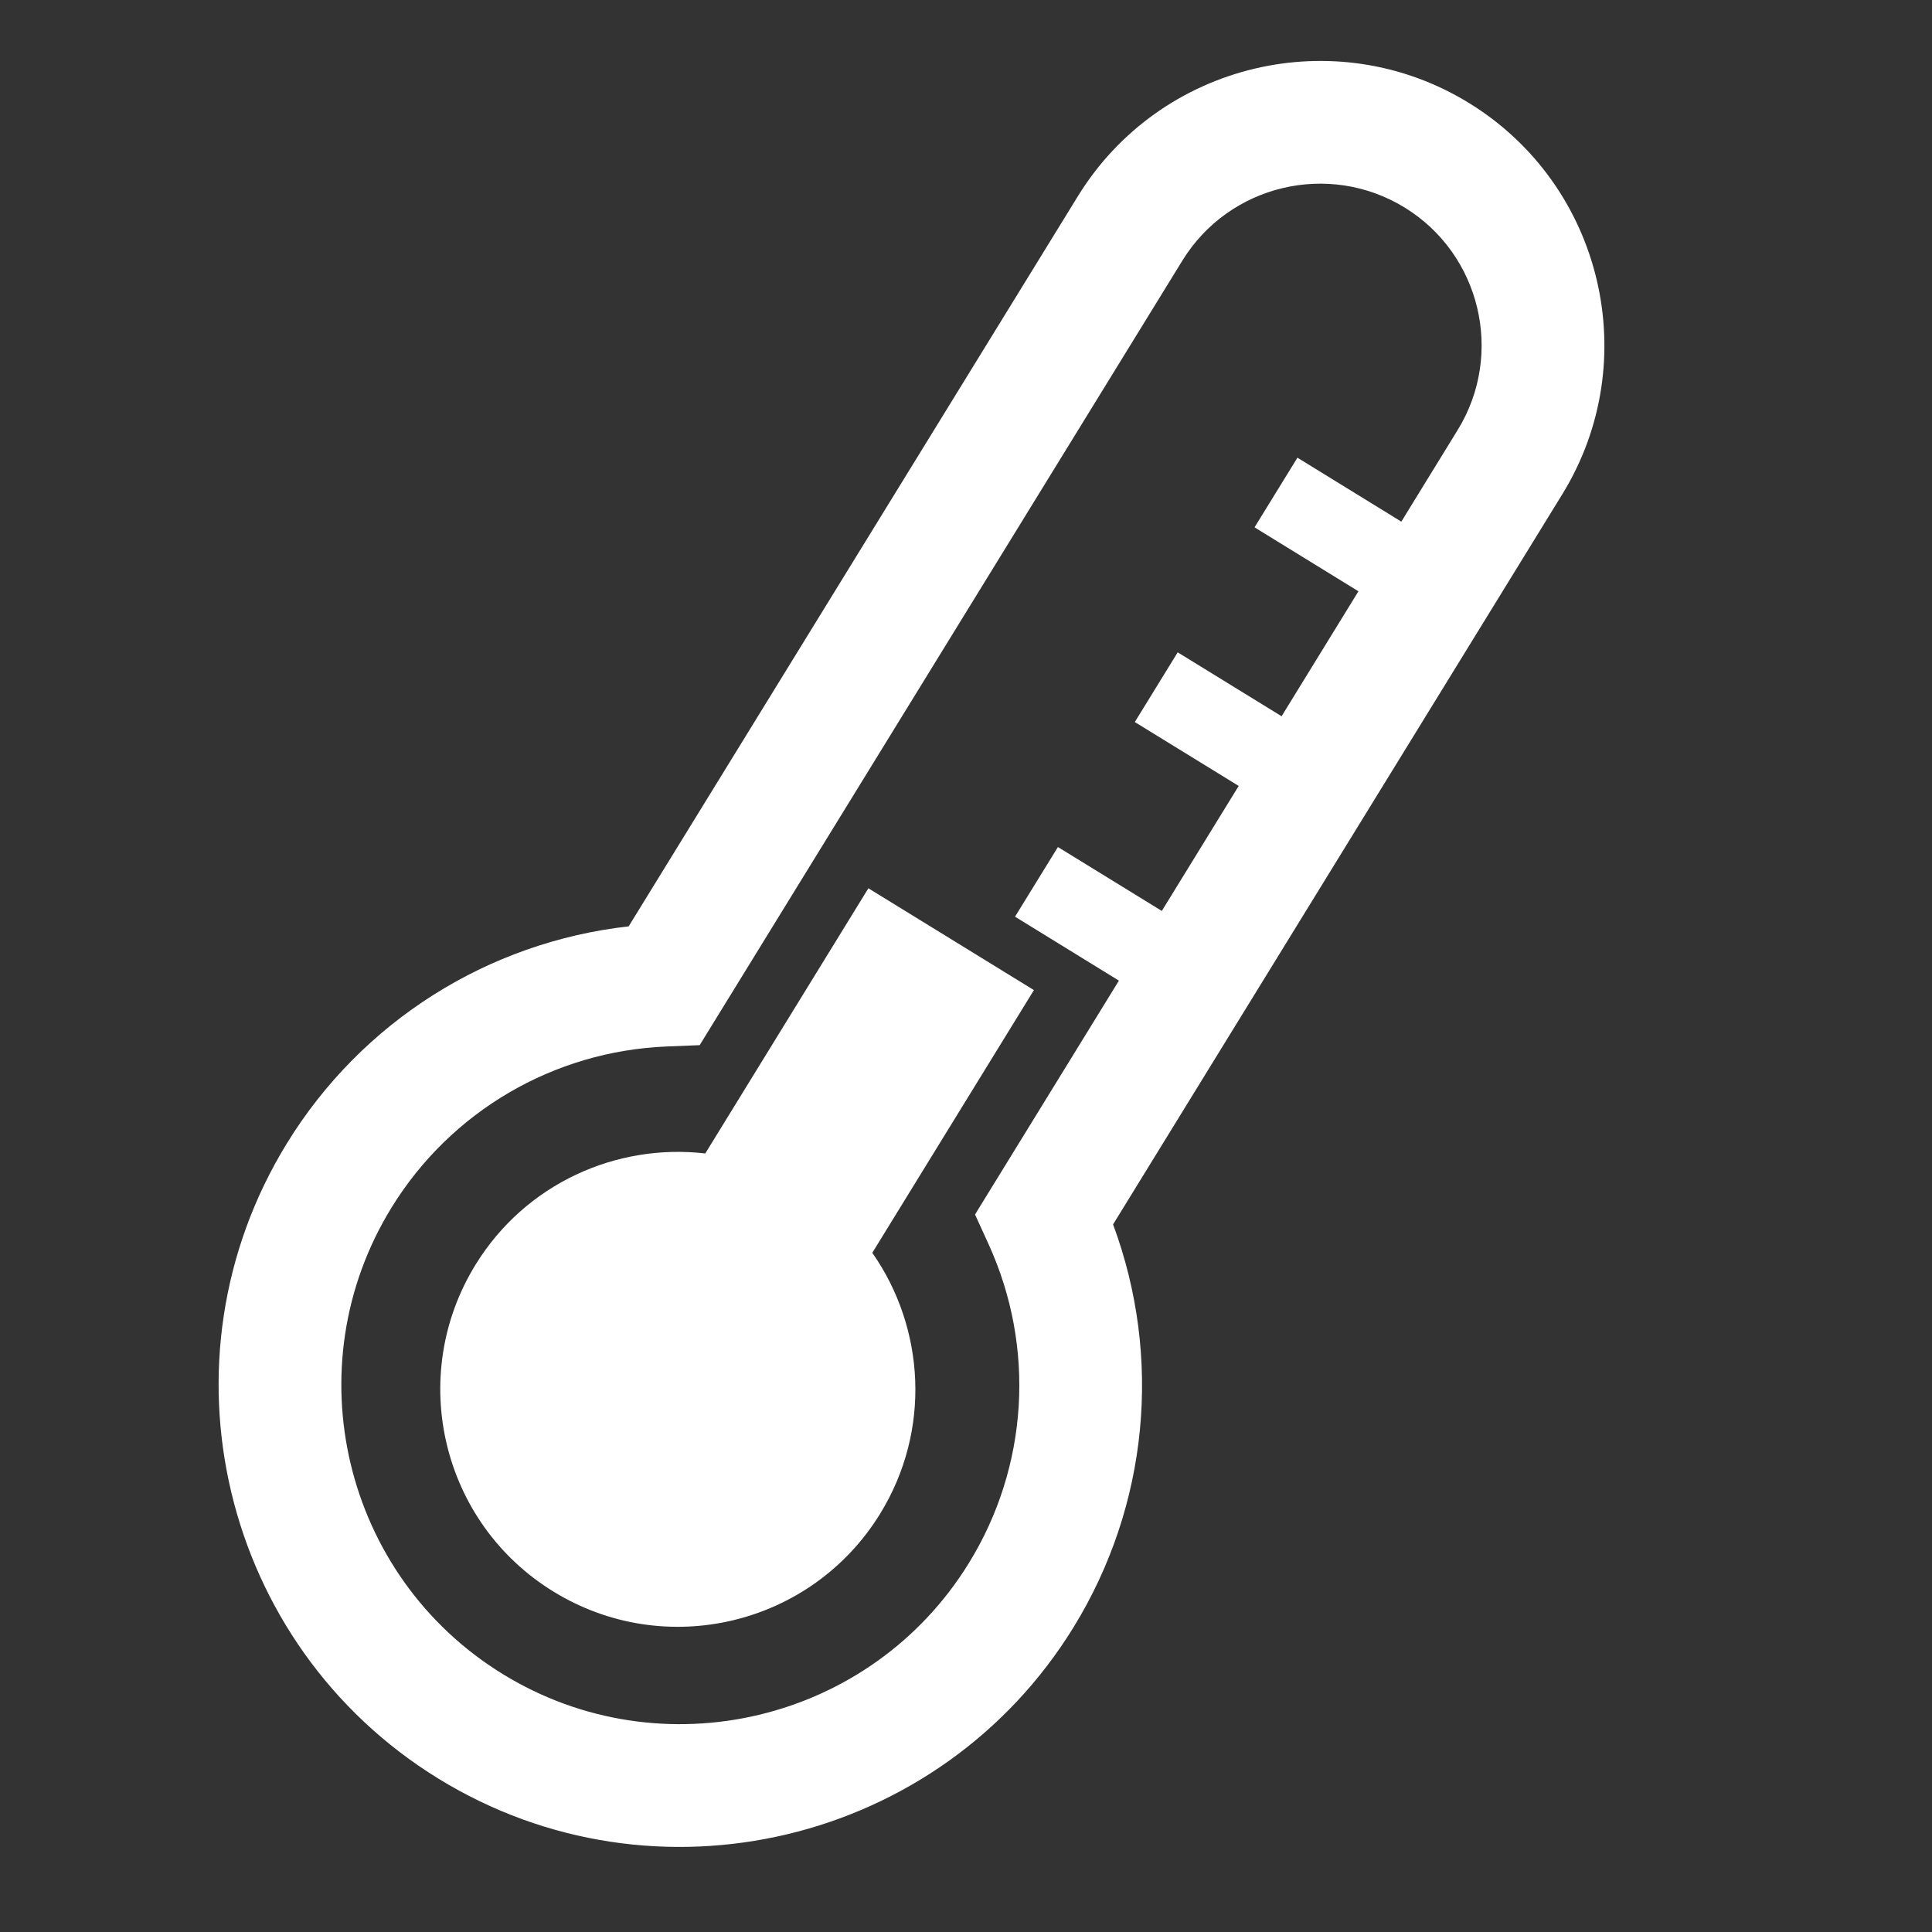
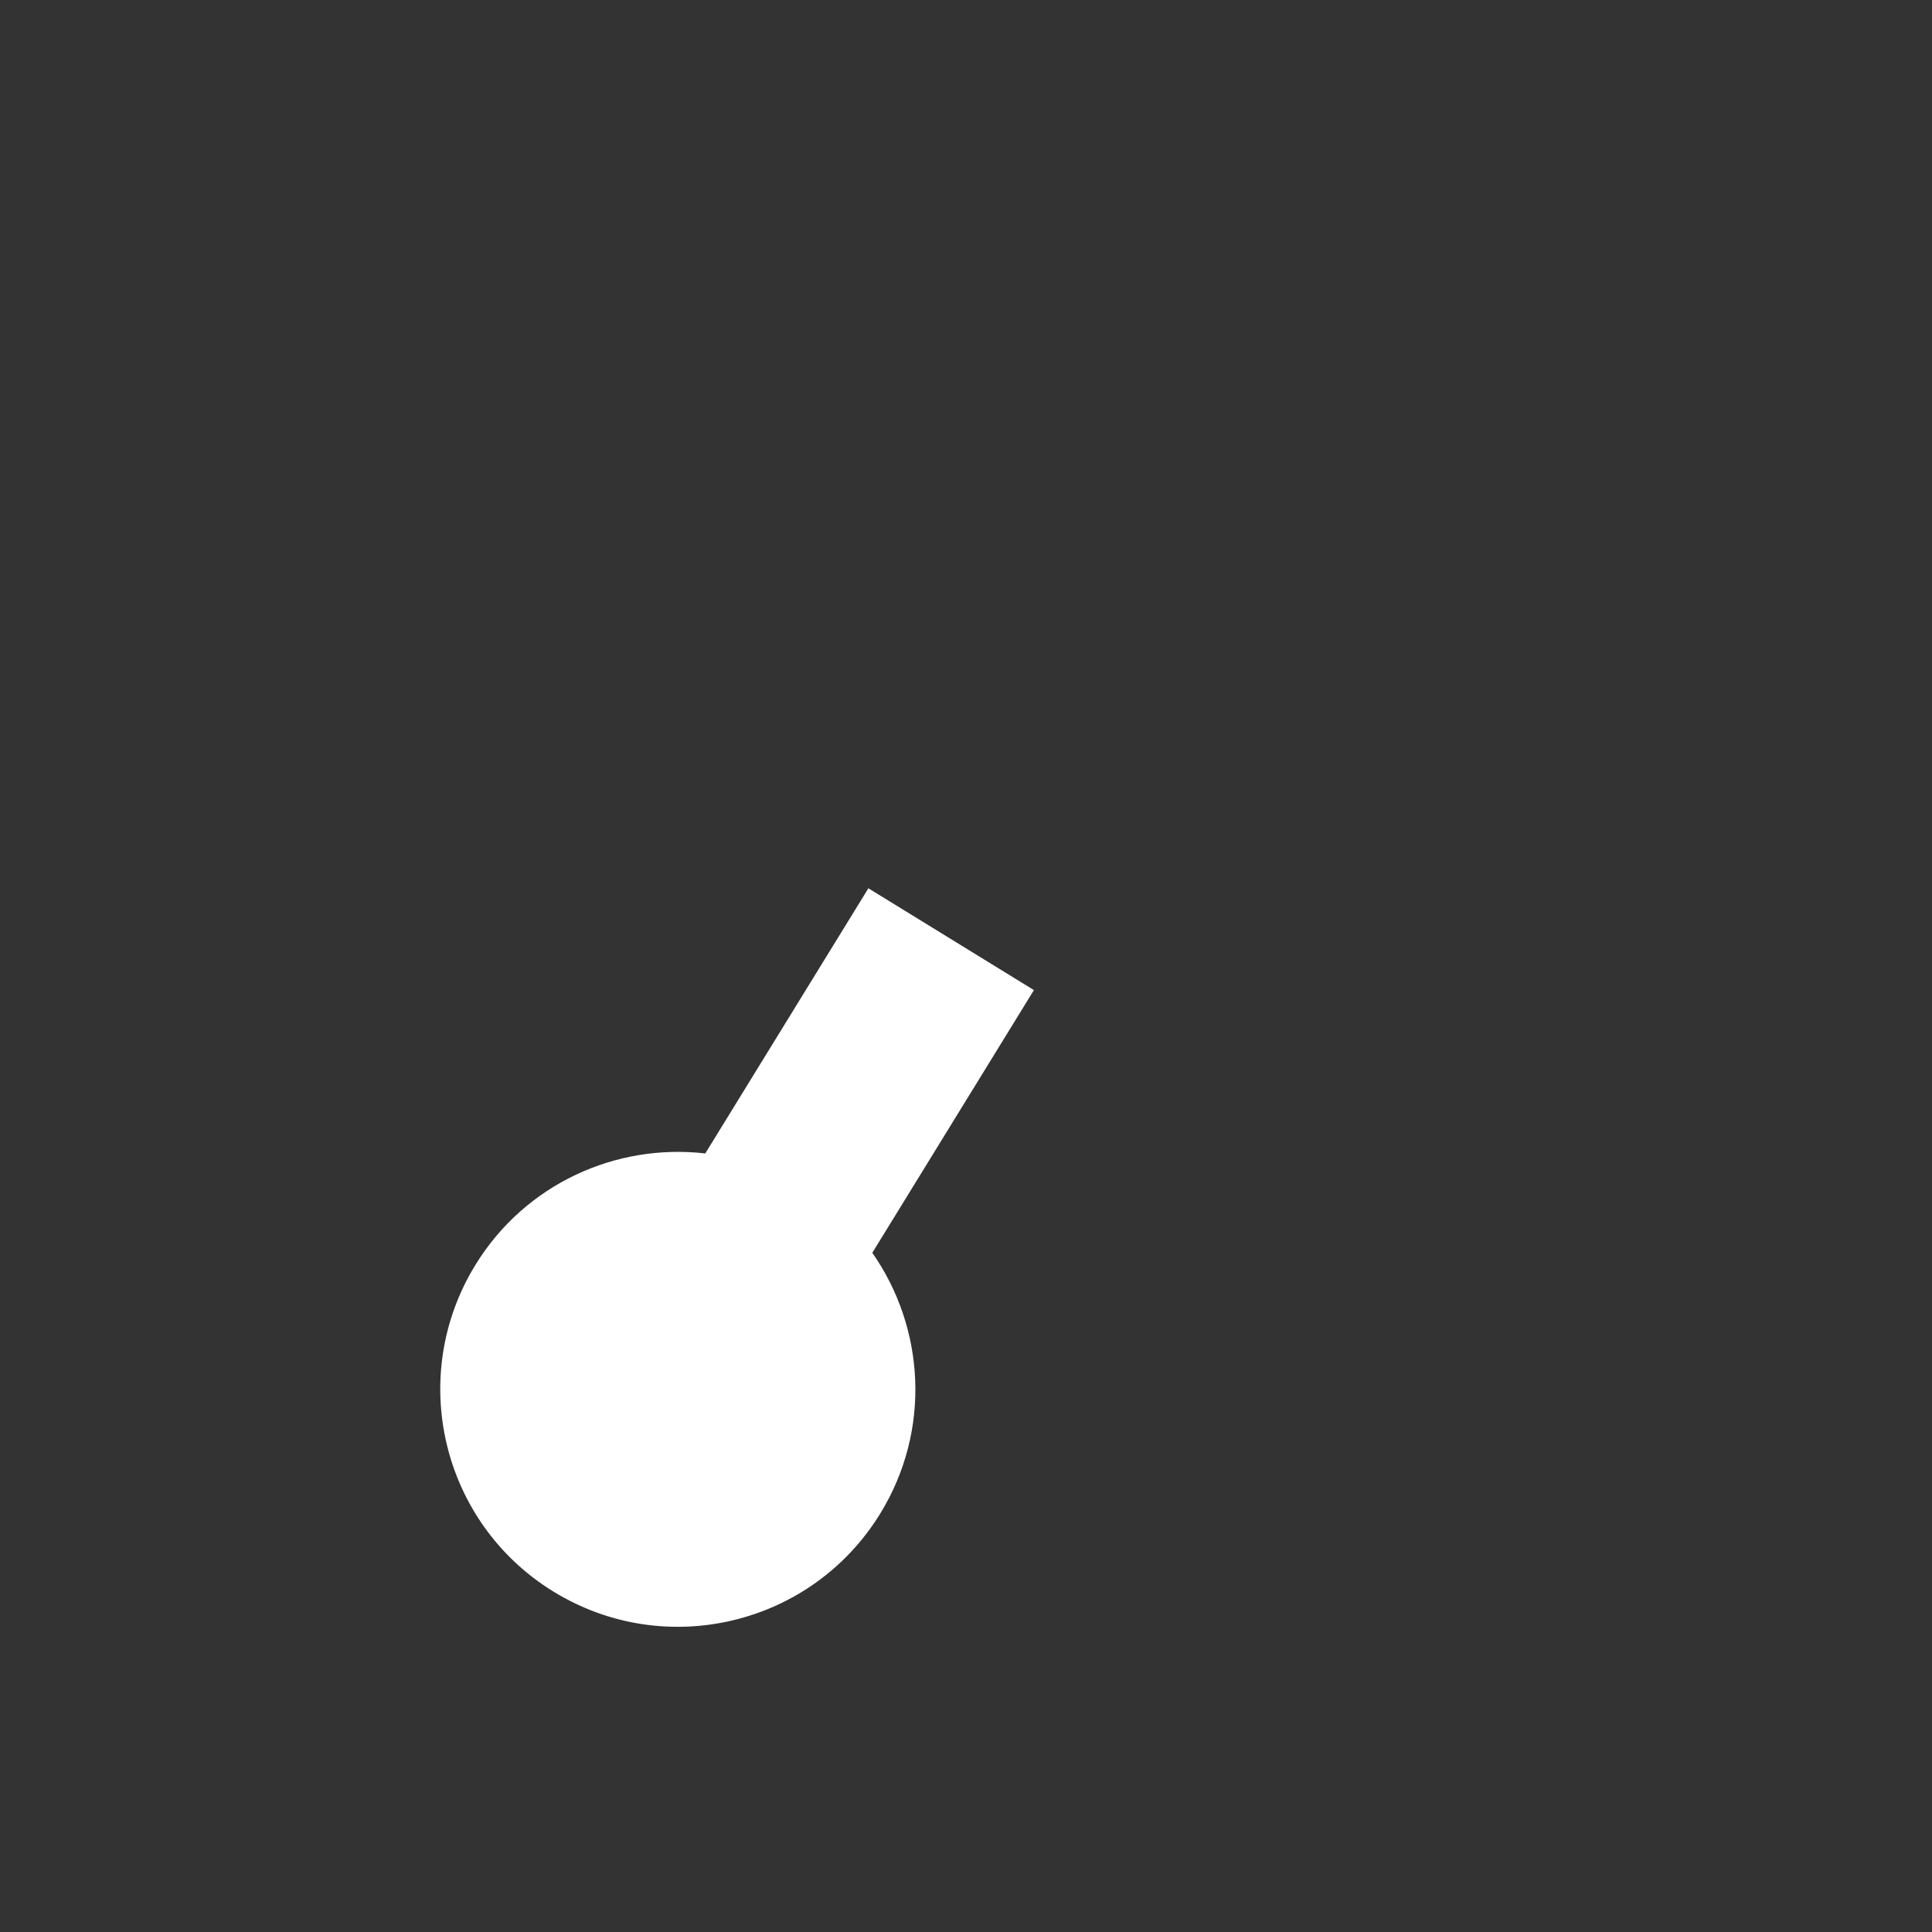
<svg xmlns="http://www.w3.org/2000/svg" version="1.1" id="レイヤー_1" x="0px" y="0px" width="40px" height="40px" viewBox="0 0 40 40" style="enable-background:new 0 0 40 40;" xml:space="preserve">
  <rect x="0" y="0" width="40" height="40" fill="#333333" stroke="none" />
  <style type="text/css">
	.st0{fill:#FFFFFF;}
	.st1{fill:none;stroke:#FFFFFF;stroke-width:2;stroke-linecap:round;stroke-linejoin:round;stroke-miterlimit:10;}
	.st2{fill:none;stroke:#FFFFFF;stroke-width:1.5;stroke-linecap:round;stroke-linejoin:round;stroke-miterlimit:10;}
	.st3{fill:none;stroke:#FFFFFF;stroke-width:0.531;}
	.st4{fill:none;stroke:#FFFFFF;stroke-width:1.2;stroke-linecap:round;stroke-linejoin:round;stroke-miterlimit:10;}
	.st5{fill:none;stroke:#FFFFFF;stroke-width:1.52;stroke-linecap:round;stroke-linejoin:round;stroke-miterlimit:10;}
	.st6{opacity:0.8;}
	.st7{fill:url(#SVGID_1_);}
	.st8{fill:url(#SVGID_2_);}
	.st9{fill:url(#SVGID_3_);}
	.st10{fill:url(#SVGID_4_);}
	.st11{fill:url(#SVGID_5_);}
	.st12{fill:url(#SVGID_6_);}
	.st13{fill:url(#SVGID_7_);}
	.st14{fill:url(#SVGID_8_);}
	.st15{fill:url(#SVGID_9_);}
	.st16{fill:url(#SVGID_10_);}
	.st17{fill:url(#SVGID_11_);}
	.st18{fill:url(#SVGID_12_);}
	.st19{fill:url(#SVGID_13_);}
	.st20{fill:url(#SVGID_14_);}
	.st21{fill:url(#SVGID_15_);}
	.st22{fill:url(#SVGID_16_);}
	.st23{fill:url(#SVGID_17_);}
	.st24{fill:url(#SVGID_18_);}
	.st25{fill:url(#SVGID_19_);}
	.st26{fill:url(#SVGID_20_);}
	.st27{fill:url(#SVGID_21_);}
	.st28{fill:url(#SVGID_22_);}
	.st29{fill:url(#SVGID_23_);}
	.st30{fill:url(#SVGID_24_);}
	.st31{fill:url(#SVGID_25_);}
	.st32{fill:url(#SVGID_26_);}
	.st33{fill:url(#SVGID_27_);}
	.st34{fill:url(#SVGID_28_);}
	.st35{fill:url(#SVGID_29_);}
	.st36{fill:url(#SVGID_30_);}
	.st37{fill:url(#SVGID_31_);}
	.st38{fill:url(#SVGID_32_);}
	.st39{fill:url(#SVGID_33_);}
	.st40{fill:url(#SVGID_34_);}
	.st41{fill:url(#SVGID_35_);}
	.st42{fill:url(#SVGID_36_);}
	.st43{fill:url(#SVGID_37_);}
	.st44{fill:url(#SVGID_38_);}
	.st45{fill:url(#SVGID_39_);}
	.st46{fill:url(#SVGID_40_);}
	.st47{fill:url(#SVGID_41_);}
	.st48{fill:url(#SVGID_42_);}
	.st49{fill:url(#SVGID_43_);}
	.st50{fill:url(#SVGID_44_);}
	.st51{fill:url(#SVGID_45_);}
	.st52{fill:url(#SVGID_46_);}
	.st53{fill:url(#SVGID_47_);}
	.st54{fill:url(#SVGID_48_);}
	.st55{fill:url(#SVGID_49_);}
	.st56{fill:url(#SVGID_50_);}
	.st57{fill:#BCBCBC;}
	.st58{fill:#333333;}
	.st59{fill:none;stroke:url(#SVGID_51_);stroke-width:10;stroke-miterlimit:10;}
	.st60{fill:url(#SVGID_52_);}
	.st61{fill:url(#SVGID_53_);}
	.st62{fill:none;stroke:#CBCBCB;stroke-miterlimit:10;}
	.st63{fill:none;stroke:#AEAEAE;stroke-width:2;stroke-miterlimit:10;}
	.st64{fill:#0D65CA;}
	.st65{fill:none;stroke:#0D65CA;stroke-miterlimit:10;}
	.st66{fill:#BBA17D;}
	.st67{fill:none;stroke:#BBA17D;stroke-miterlimit:10;}
	.st68{fill:#EC7B8E;}
	.st69{fill:none;stroke:#EC7B8E;stroke-miterlimit:10;}
	.st70{fill:#CBCBCB;}
</style>
  <g>
-     <path class="st0" d="M30.416,2.134c-2.766-1.702-6.399-0.836-8.1,1.929l-9.3,15.116c-2.916,0.328-5.525,1.971-7.075,4.491   c-2.762,4.49-1.356,10.39,3.133,13.153c4.49,2.763,10.39,1.357,13.153-3.133c1.549-2.518,1.84-5.588,0.818-8.34l9.3-15.116   C34.047,7.469,33.182,3.835,30.416,2.134z M20.062,32.358c-2.028,3.296-6.359,4.328-9.656,2.3c-3.296-2.028-4.328-6.36-2.3-9.656   c1.227-1.994,3.359-3.242,5.704-3.336l0.676-0.027l9.994-16.244c0.967-1.572,3.032-2.064,4.604-1.097   c1.571,0.967,2.063,3.032,1.096,4.604L29.013,10.8l-2.151-1.324l-0.888,1.442l2.151,1.324l-1.591,2.587l-2.151-1.323l-0.888,1.443   l2.151,1.323l-1.592,2.588l-2.151-1.323l-0.888,1.442l2.151,1.324l-2.979,4.842l0.281,0.616   C21.442,27.898,21.29,30.363,20.062,32.358z" />
    <path class="st0" d="M18.06,25.938l3.346-5.439l-3.427-2.108l-3.377,5.49c-1.84-0.213-3.722,0.622-4.757,2.304   c-1.423,2.313-0.702,5.343,1.612,6.766c2.314,1.424,5.343,0.702,6.766-1.612C19.283,29.616,19.151,27.496,18.06,25.938z" />
  </g>
</svg>